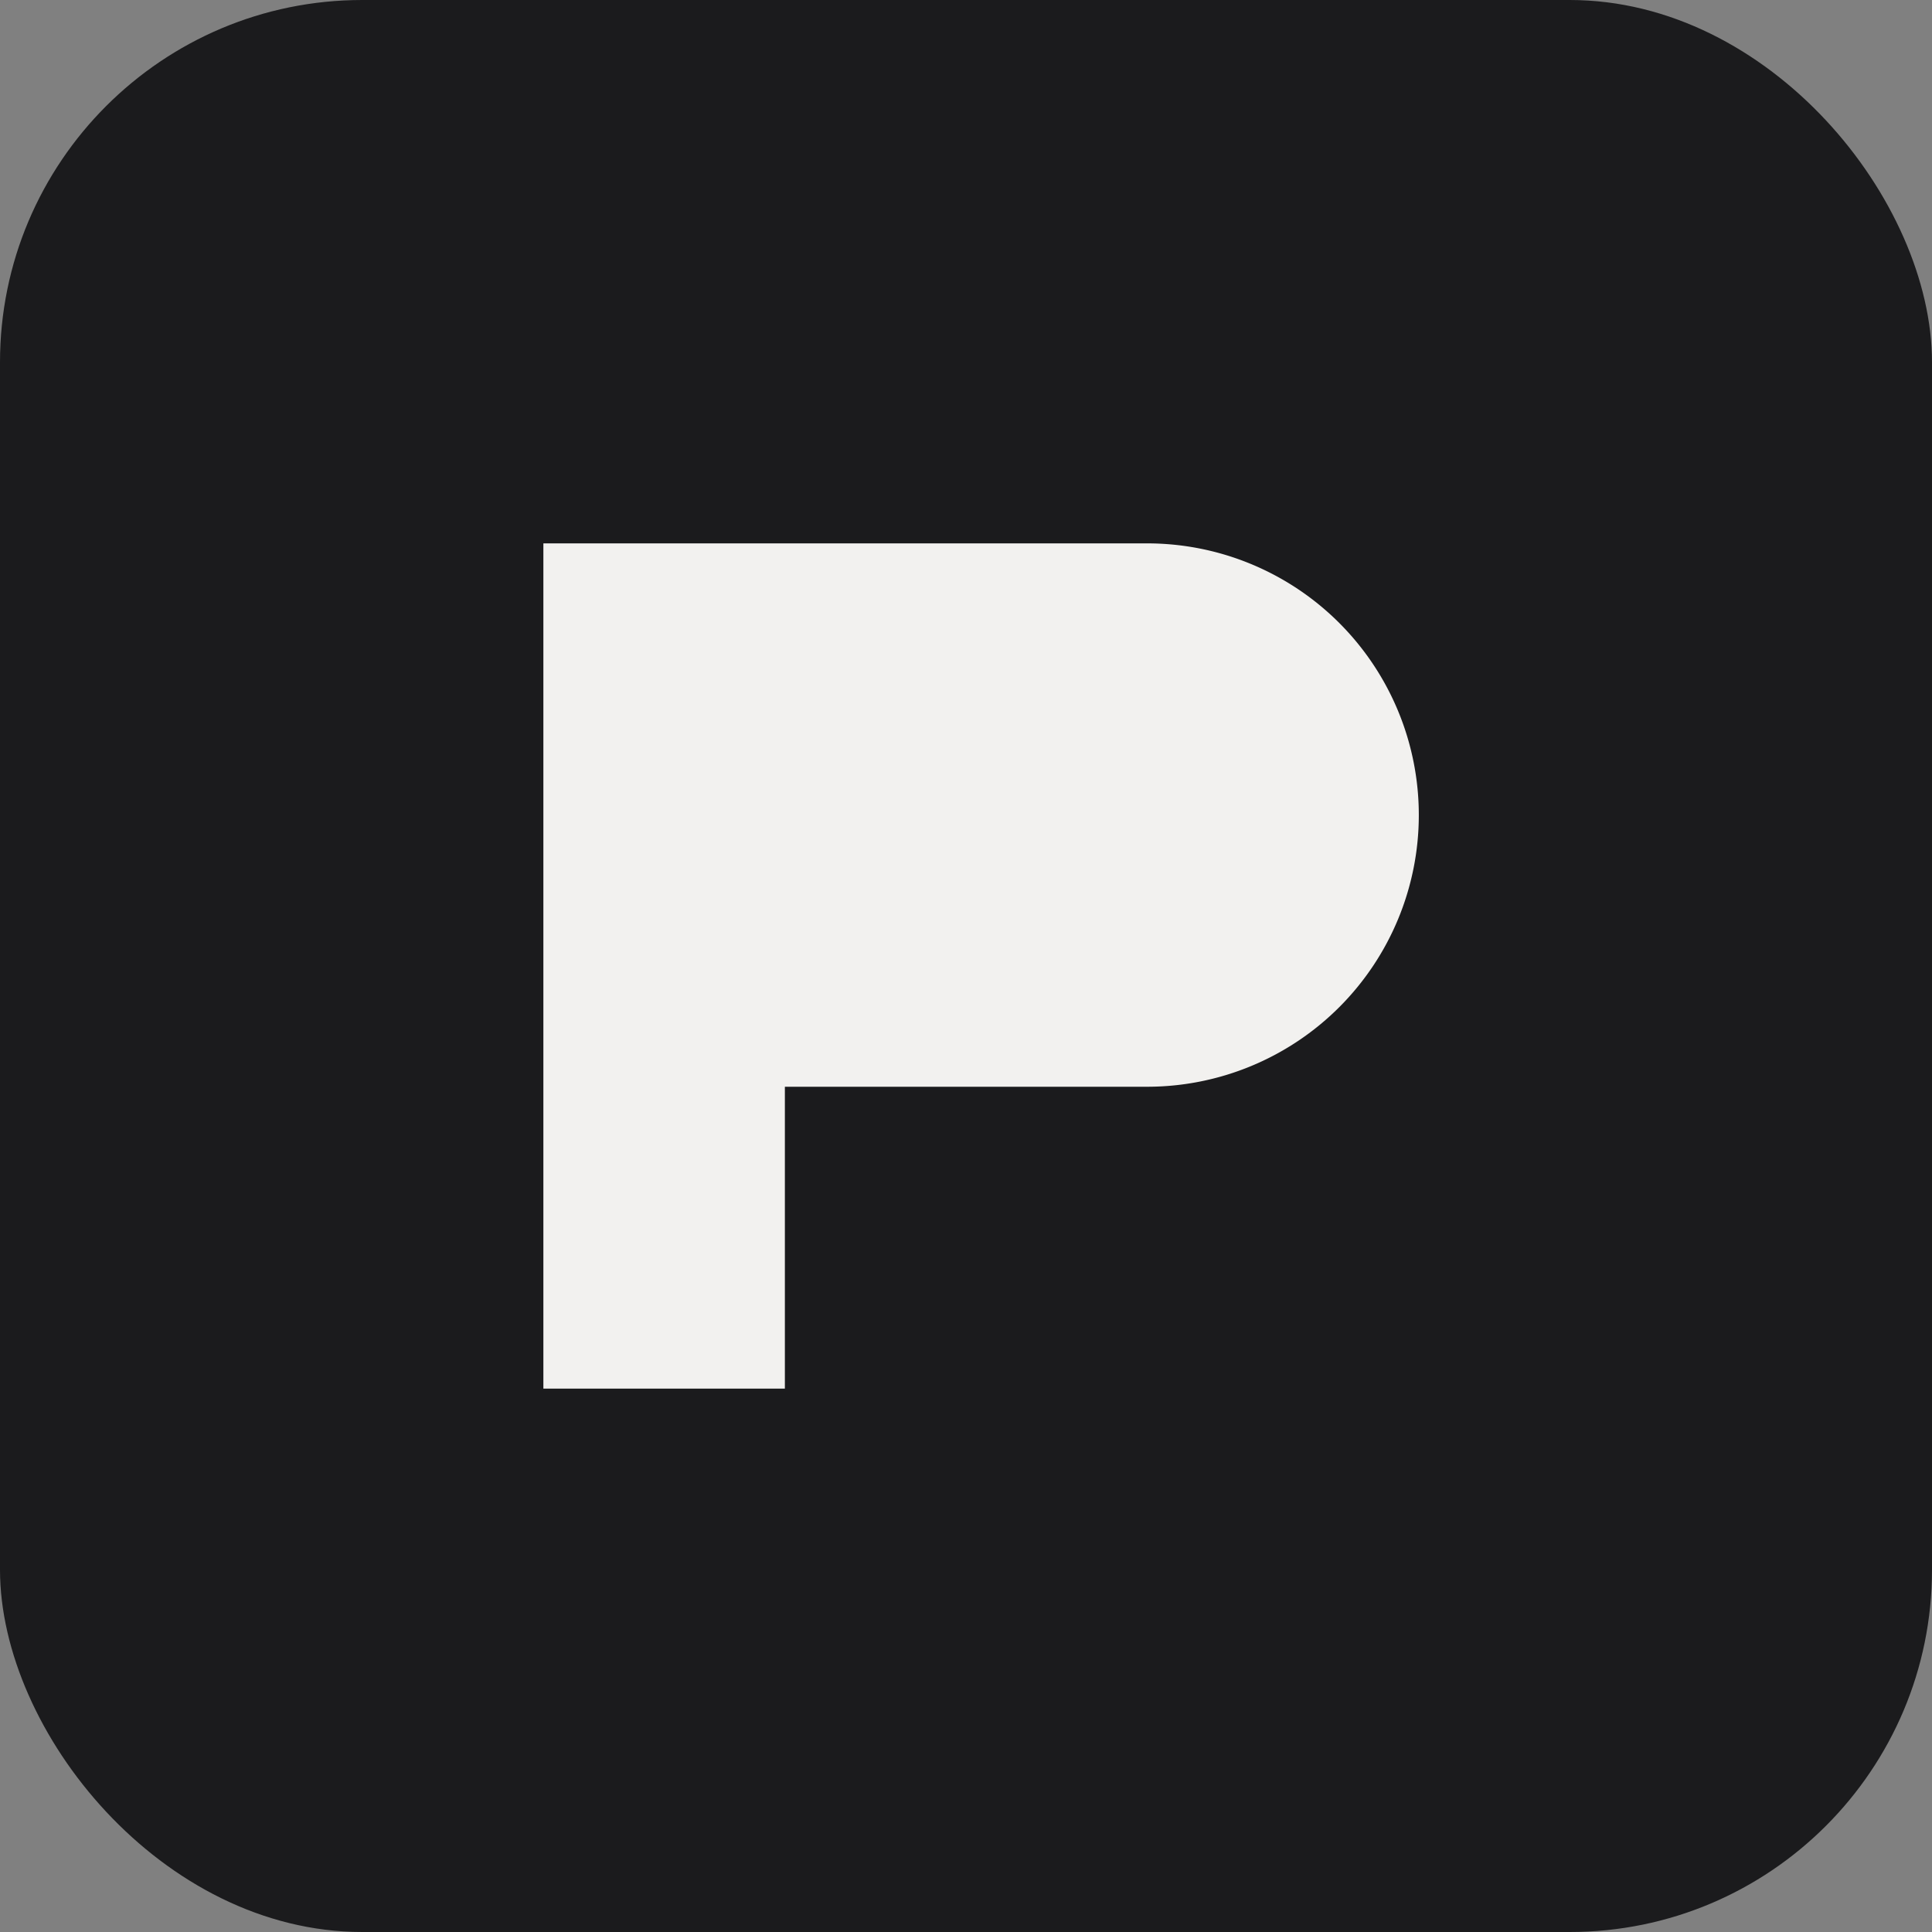
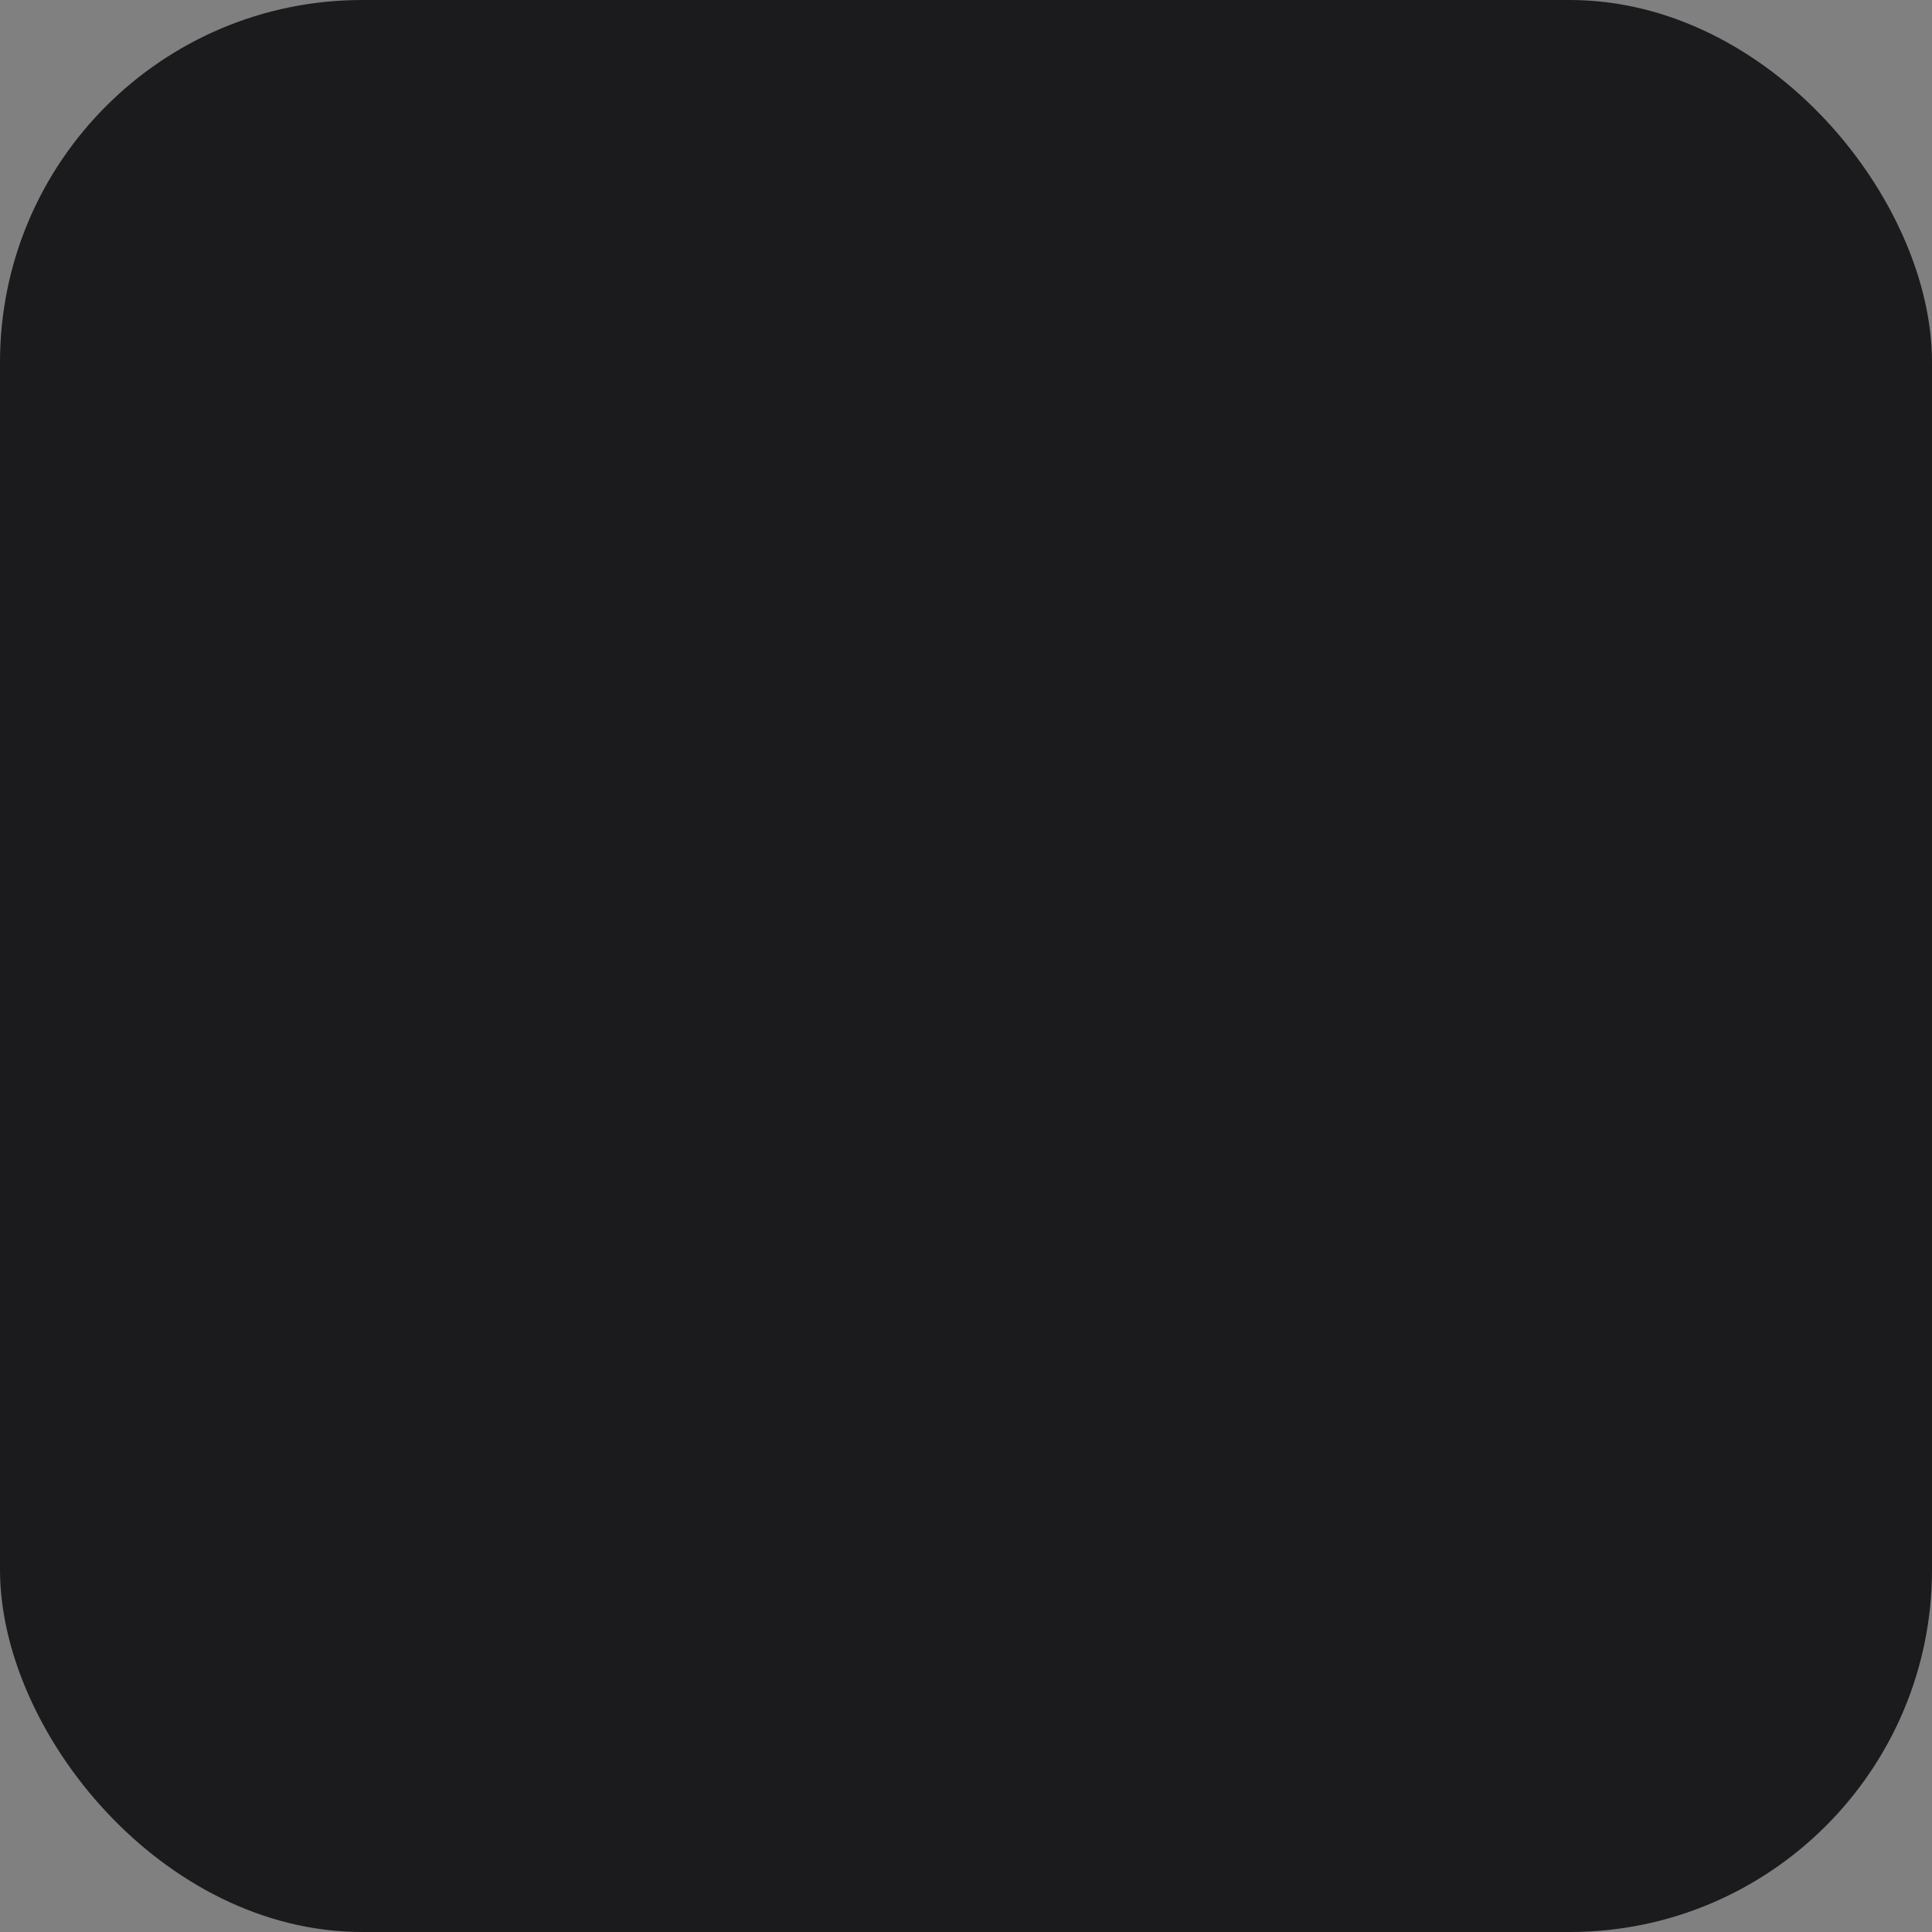
<svg xmlns="http://www.w3.org/2000/svg" viewBox="0 0 64 64">
  <rect x="0" y="0" width="64" height="64" fill="#808080" stroke="none" />
  <rect width="64" height="64" rx="12" fill="#1b1b1d" />
-   <path d="M18 46V18h20a9 9 0 010 18H26v10h-8z" fill="#f2f1ef" />
</svg>